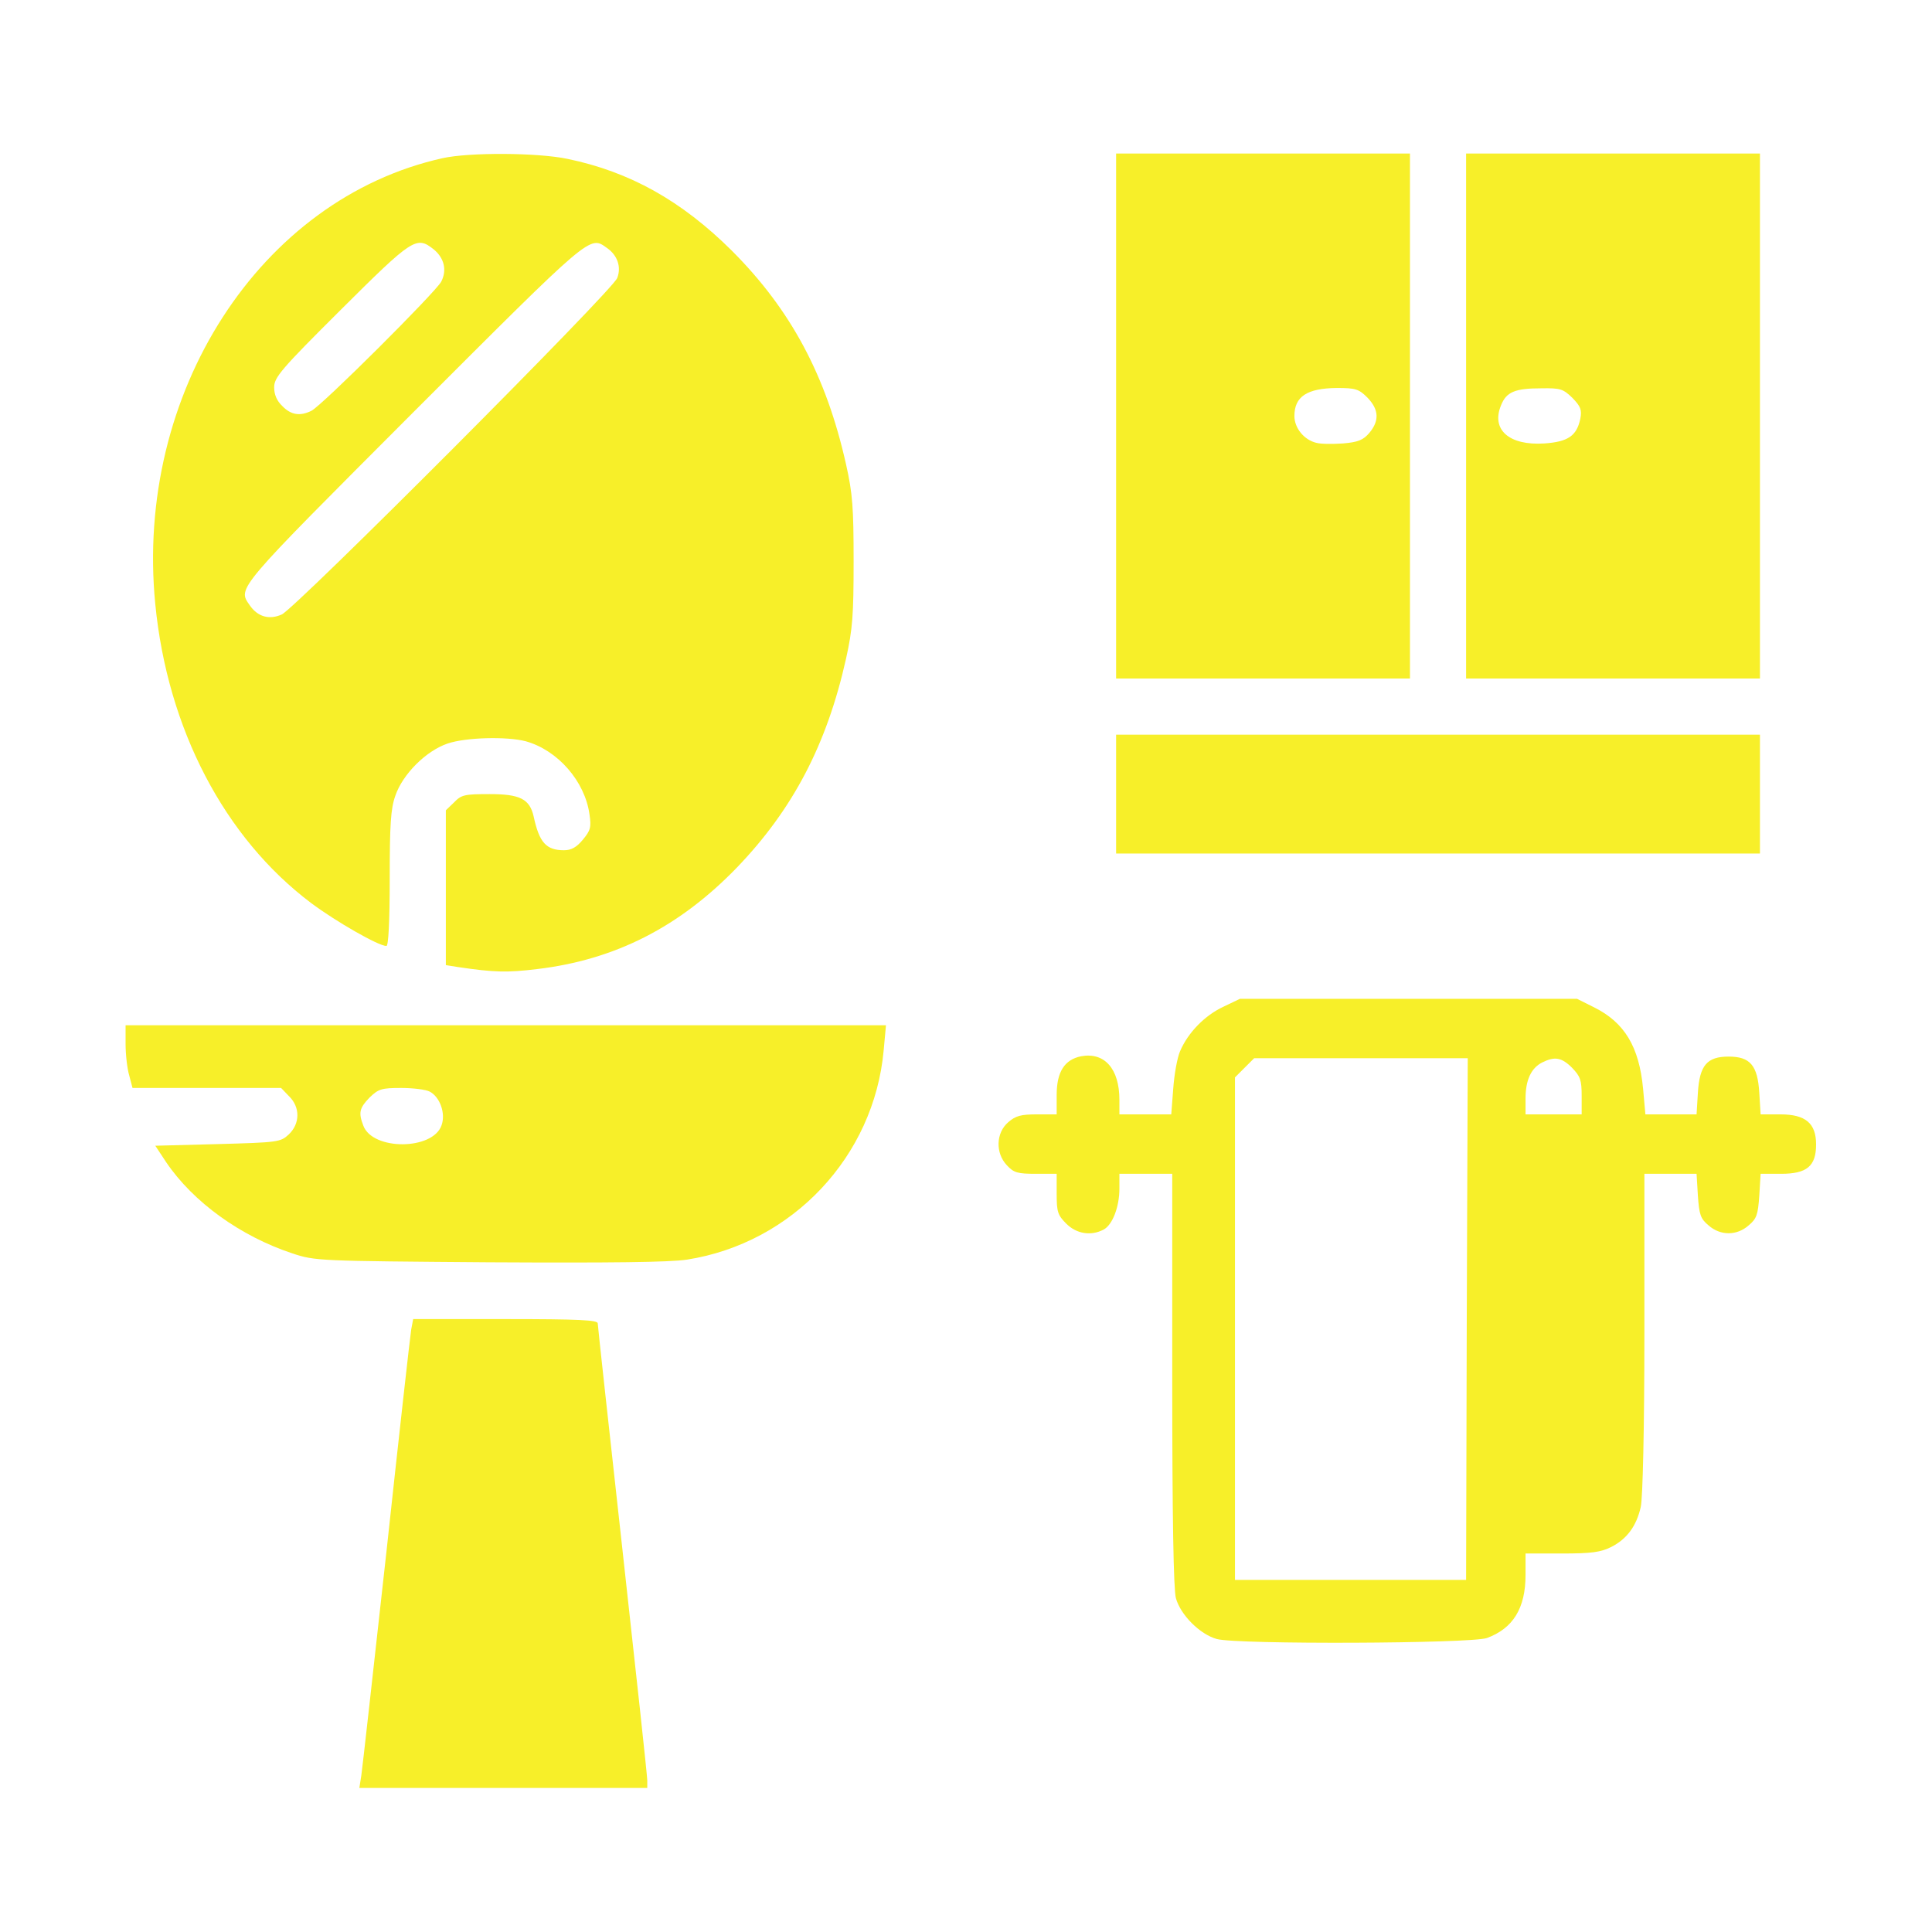
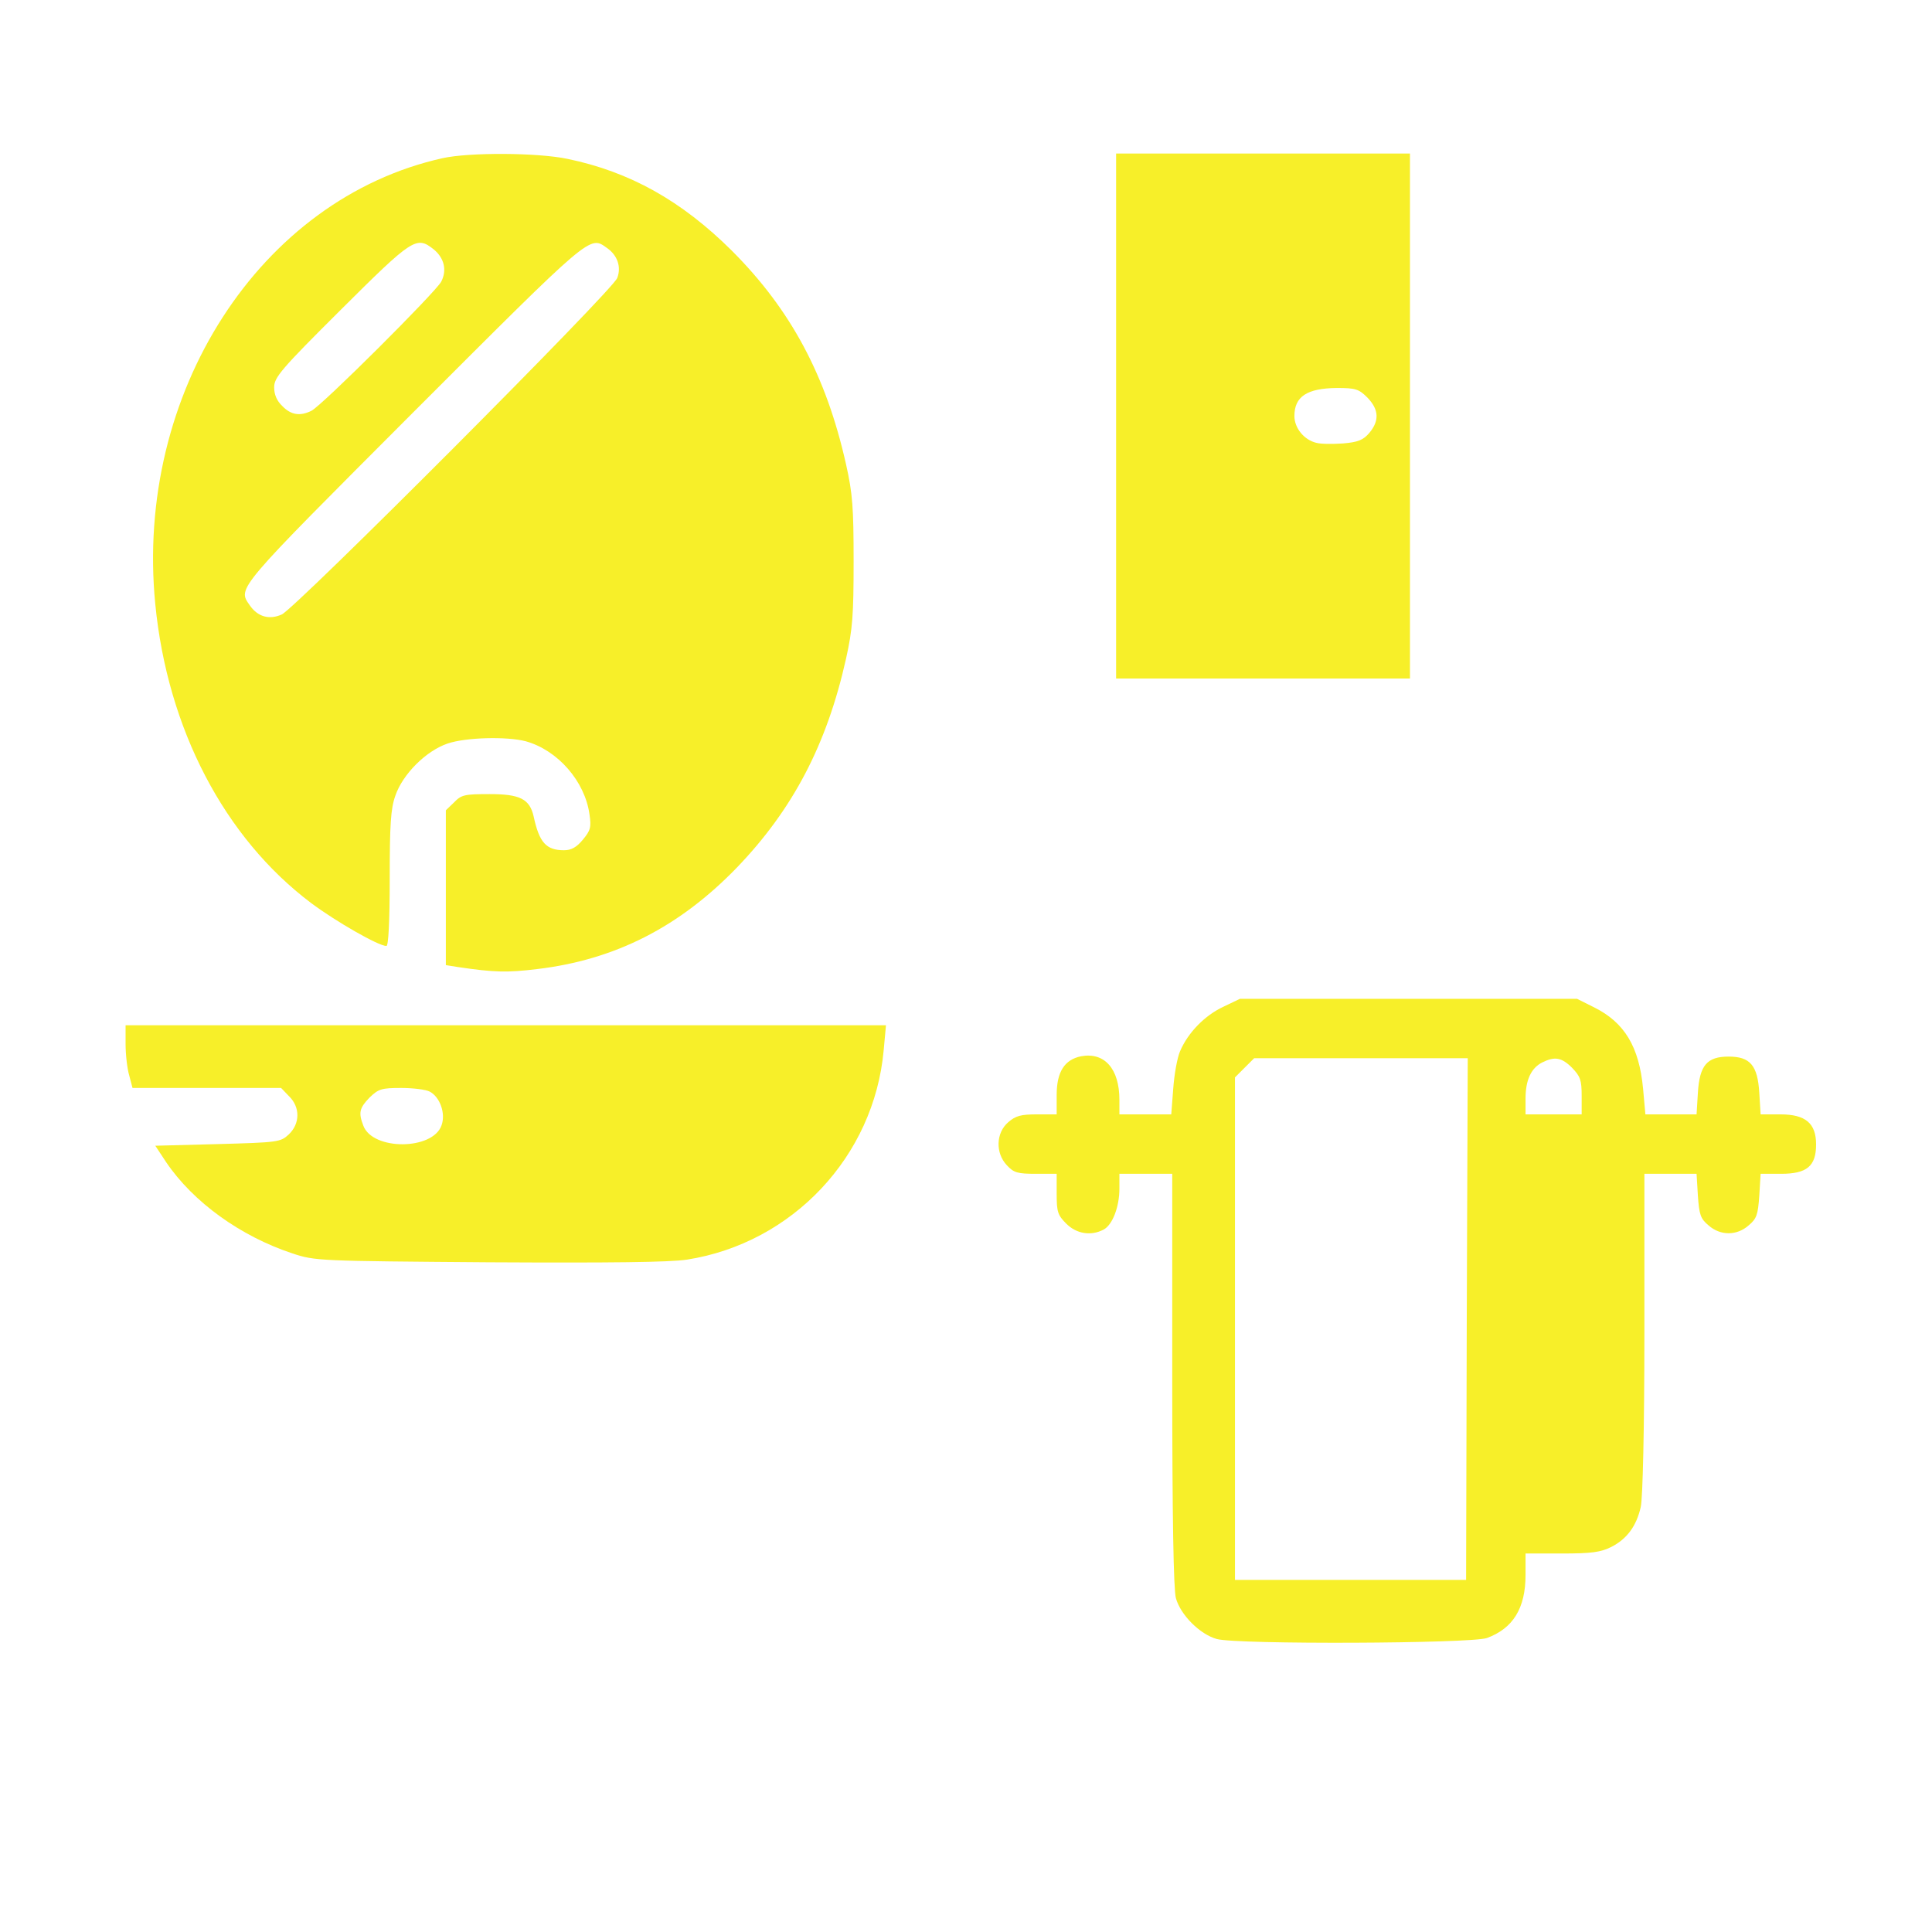
<svg xmlns="http://www.w3.org/2000/svg" width="200" height="200" viewBox="0 0 200 200" fill="none">
  <path d="M45.812 16.375C26.911 20.579 13.923 40.711 16.076 62.552C17.34 75.437 23.219 86.717 32.209 93.484C34.772 95.398 39.181 97.928 40.002 97.928C40.207 97.928 40.343 95.501 40.343 90.989C40.343 85.384 40.446 83.709 40.925 82.376C41.676 80.154 44.103 77.727 46.325 76.975C48.205 76.326 52.477 76.224 54.425 76.736C57.741 77.659 60.544 80.872 61.022 84.29C61.227 85.657 61.125 85.965 60.339 86.922C59.689 87.708 59.142 88.016 58.39 88.016C56.545 88.016 55.827 87.229 55.246 84.529C54.836 82.718 53.844 82.205 50.7 82.205C48.102 82.205 47.76 82.273 47.008 83.059L46.154 83.88V91.912V99.91L47.453 100.115C51.144 100.662 52.511 100.696 55.588 100.32C63.688 99.363 70.353 95.945 76.3 89.793C82.077 83.777 85.597 77.078 87.58 68.191C88.263 65.115 88.366 63.68 88.366 58.108C88.366 52.537 88.263 51.102 87.58 48.059C85.529 38.899 81.872 32.063 75.754 25.945C70.558 20.784 65.192 17.776 58.732 16.443C55.622 15.794 48.581 15.76 45.812 16.375ZM44.889 25.808C45.983 26.697 46.291 27.962 45.675 29.158C45.094 30.252 33.337 41.975 32.243 42.522C31.081 43.103 30.124 42.967 29.235 42.044C28.654 41.497 28.381 40.847 28.381 40.096C28.381 39.07 29.064 38.25 35.319 32.029C42.736 24.646 43.112 24.407 44.889 25.808ZM62.834 25.672C63.927 26.424 64.338 27.654 63.893 28.782C63.449 30.047 30.568 62.996 29.167 63.611C27.868 64.192 26.672 63.85 25.851 62.654C24.587 60.843 24.313 61.184 42.804 42.659C61.364 24.099 61.022 24.373 62.834 25.672Z" fill="#F7EF29" />
  <path d="M115.539 43.069V70.242H130.749H145.959V43.069V15.896H130.749H115.539V43.069ZM141.55 41.155C142.746 42.386 142.814 43.548 141.755 44.812C141.105 45.565 140.593 45.77 139.021 45.906C137.961 45.975 136.73 45.975 136.252 45.838C134.987 45.53 133.996 44.3 133.996 43.069C133.996 41.053 135.295 40.198 138.371 40.164C140.319 40.164 140.661 40.267 141.55 41.155Z" fill="#F7EF29" />
-   <path d="M151.77 43.069V70.242H166.979H182.189V43.069V15.896H166.979H151.77V43.069ZM162.775 41.19C163.63 42.078 163.767 42.42 163.596 43.343C163.22 45.12 162.331 45.735 159.87 45.906C156.213 46.145 154.333 44.471 155.393 41.941C155.939 40.574 156.828 40.198 159.562 40.198C161.545 40.164 161.818 40.267 162.775 41.19Z" fill="#F7EF29" />
-   <path d="M115.539 82.205V88.357H148.864H182.189V82.205V76.053H148.864H115.539V82.205Z" fill="#F7EF29" />
  <path d="M126.648 104.217C124.734 105.106 122.991 106.883 122.171 108.797C121.863 109.481 121.555 111.258 121.453 112.693L121.248 115.359H118.582H115.881V113.856C115.881 110.643 114.343 108.899 111.917 109.344C110.208 109.686 109.387 110.95 109.387 113.343V115.359H107.371C105.696 115.359 105.149 115.496 104.363 116.18C103.098 117.273 103.03 119.358 104.226 120.623C104.944 121.409 105.354 121.512 107.234 121.512H109.387V123.597C109.387 125.442 109.49 125.784 110.379 126.673C111.438 127.732 112.942 127.972 114.241 127.288C115.164 126.81 115.881 124.93 115.881 123.05V121.512H118.616H121.35V142.772C121.35 157.264 121.487 164.51 121.726 165.433C122.205 167.176 124.221 169.192 125.964 169.671C128.084 170.252 152.249 170.149 153.923 169.568C156.624 168.577 157.923 166.492 157.923 163.04V160.818H161.682C164.793 160.818 165.715 160.682 166.809 160.135C168.416 159.314 169.407 157.981 169.851 155.999C170.056 155.11 170.227 147.898 170.227 137.986V121.512H172.927H175.628L175.764 123.768C175.901 125.75 176.038 126.16 176.858 126.844C178.089 127.938 179.798 127.938 181.028 126.844C181.848 126.16 181.985 125.75 182.122 123.768L182.258 121.512H184.378C187.044 121.512 188.001 120.726 188.001 118.47C188.001 116.282 186.907 115.359 184.309 115.359H182.258L182.122 113.138C181.951 110.267 181.165 109.378 178.943 109.378C176.721 109.378 175.935 110.267 175.764 113.138L175.628 115.359H172.962H170.33L170.09 112.693C169.68 108.353 168.176 105.857 165.032 104.285L163.255 103.397H145.823H128.357L126.648 104.217ZM151.839 136.551L151.77 163.553H139.807H127.844V137.542V111.531L128.836 110.54L129.827 109.549H140.901H151.941L151.839 136.551ZM162.742 110.54C163.596 111.429 163.733 111.805 163.733 113.445V115.359H160.828H157.923V113.719C157.923 111.805 158.504 110.574 159.631 109.993C160.93 109.344 161.648 109.446 162.742 110.54Z" fill="#F7EF29" />
  <path d="M13 108.079C13 109.173 13.171 110.643 13.376 111.326L13.718 112.625H21.408H29.099L29.919 113.479C31.081 114.607 31.081 116.316 29.885 117.444C29.03 118.23 28.791 118.265 22.536 118.436L16.076 118.606L17.204 120.315C20.007 124.451 24.895 127.972 30.261 129.749C32.619 130.535 32.927 130.535 50.598 130.672C63.244 130.74 69.294 130.672 71.106 130.398C82.043 128.689 90.485 119.7 91.477 108.729L91.716 106.131H52.341H13V108.079ZM44.48 113.001C45.539 113.548 46.154 115.257 45.71 116.487C44.821 119.085 38.566 119.119 37.609 116.521C37.097 115.188 37.199 114.71 38.259 113.616C39.182 112.728 39.489 112.625 41.54 112.625C42.77 112.625 44.103 112.796 44.48 113.001Z" fill="#F7EF29" />
-   <path d="M42.566 137.645C42.464 138.26 41.302 148.616 40.003 160.647C38.67 172.679 37.508 183.104 37.405 183.787L37.2 185.086H52.102H67.005V184.3C67.005 183.855 65.843 173.123 64.441 160.477C63.04 147.83 61.878 137.234 61.878 136.995C61.878 136.653 59.998 136.551 52.308 136.551H42.772L42.566 137.645Z" fill="#F7EF29" />
</svg>